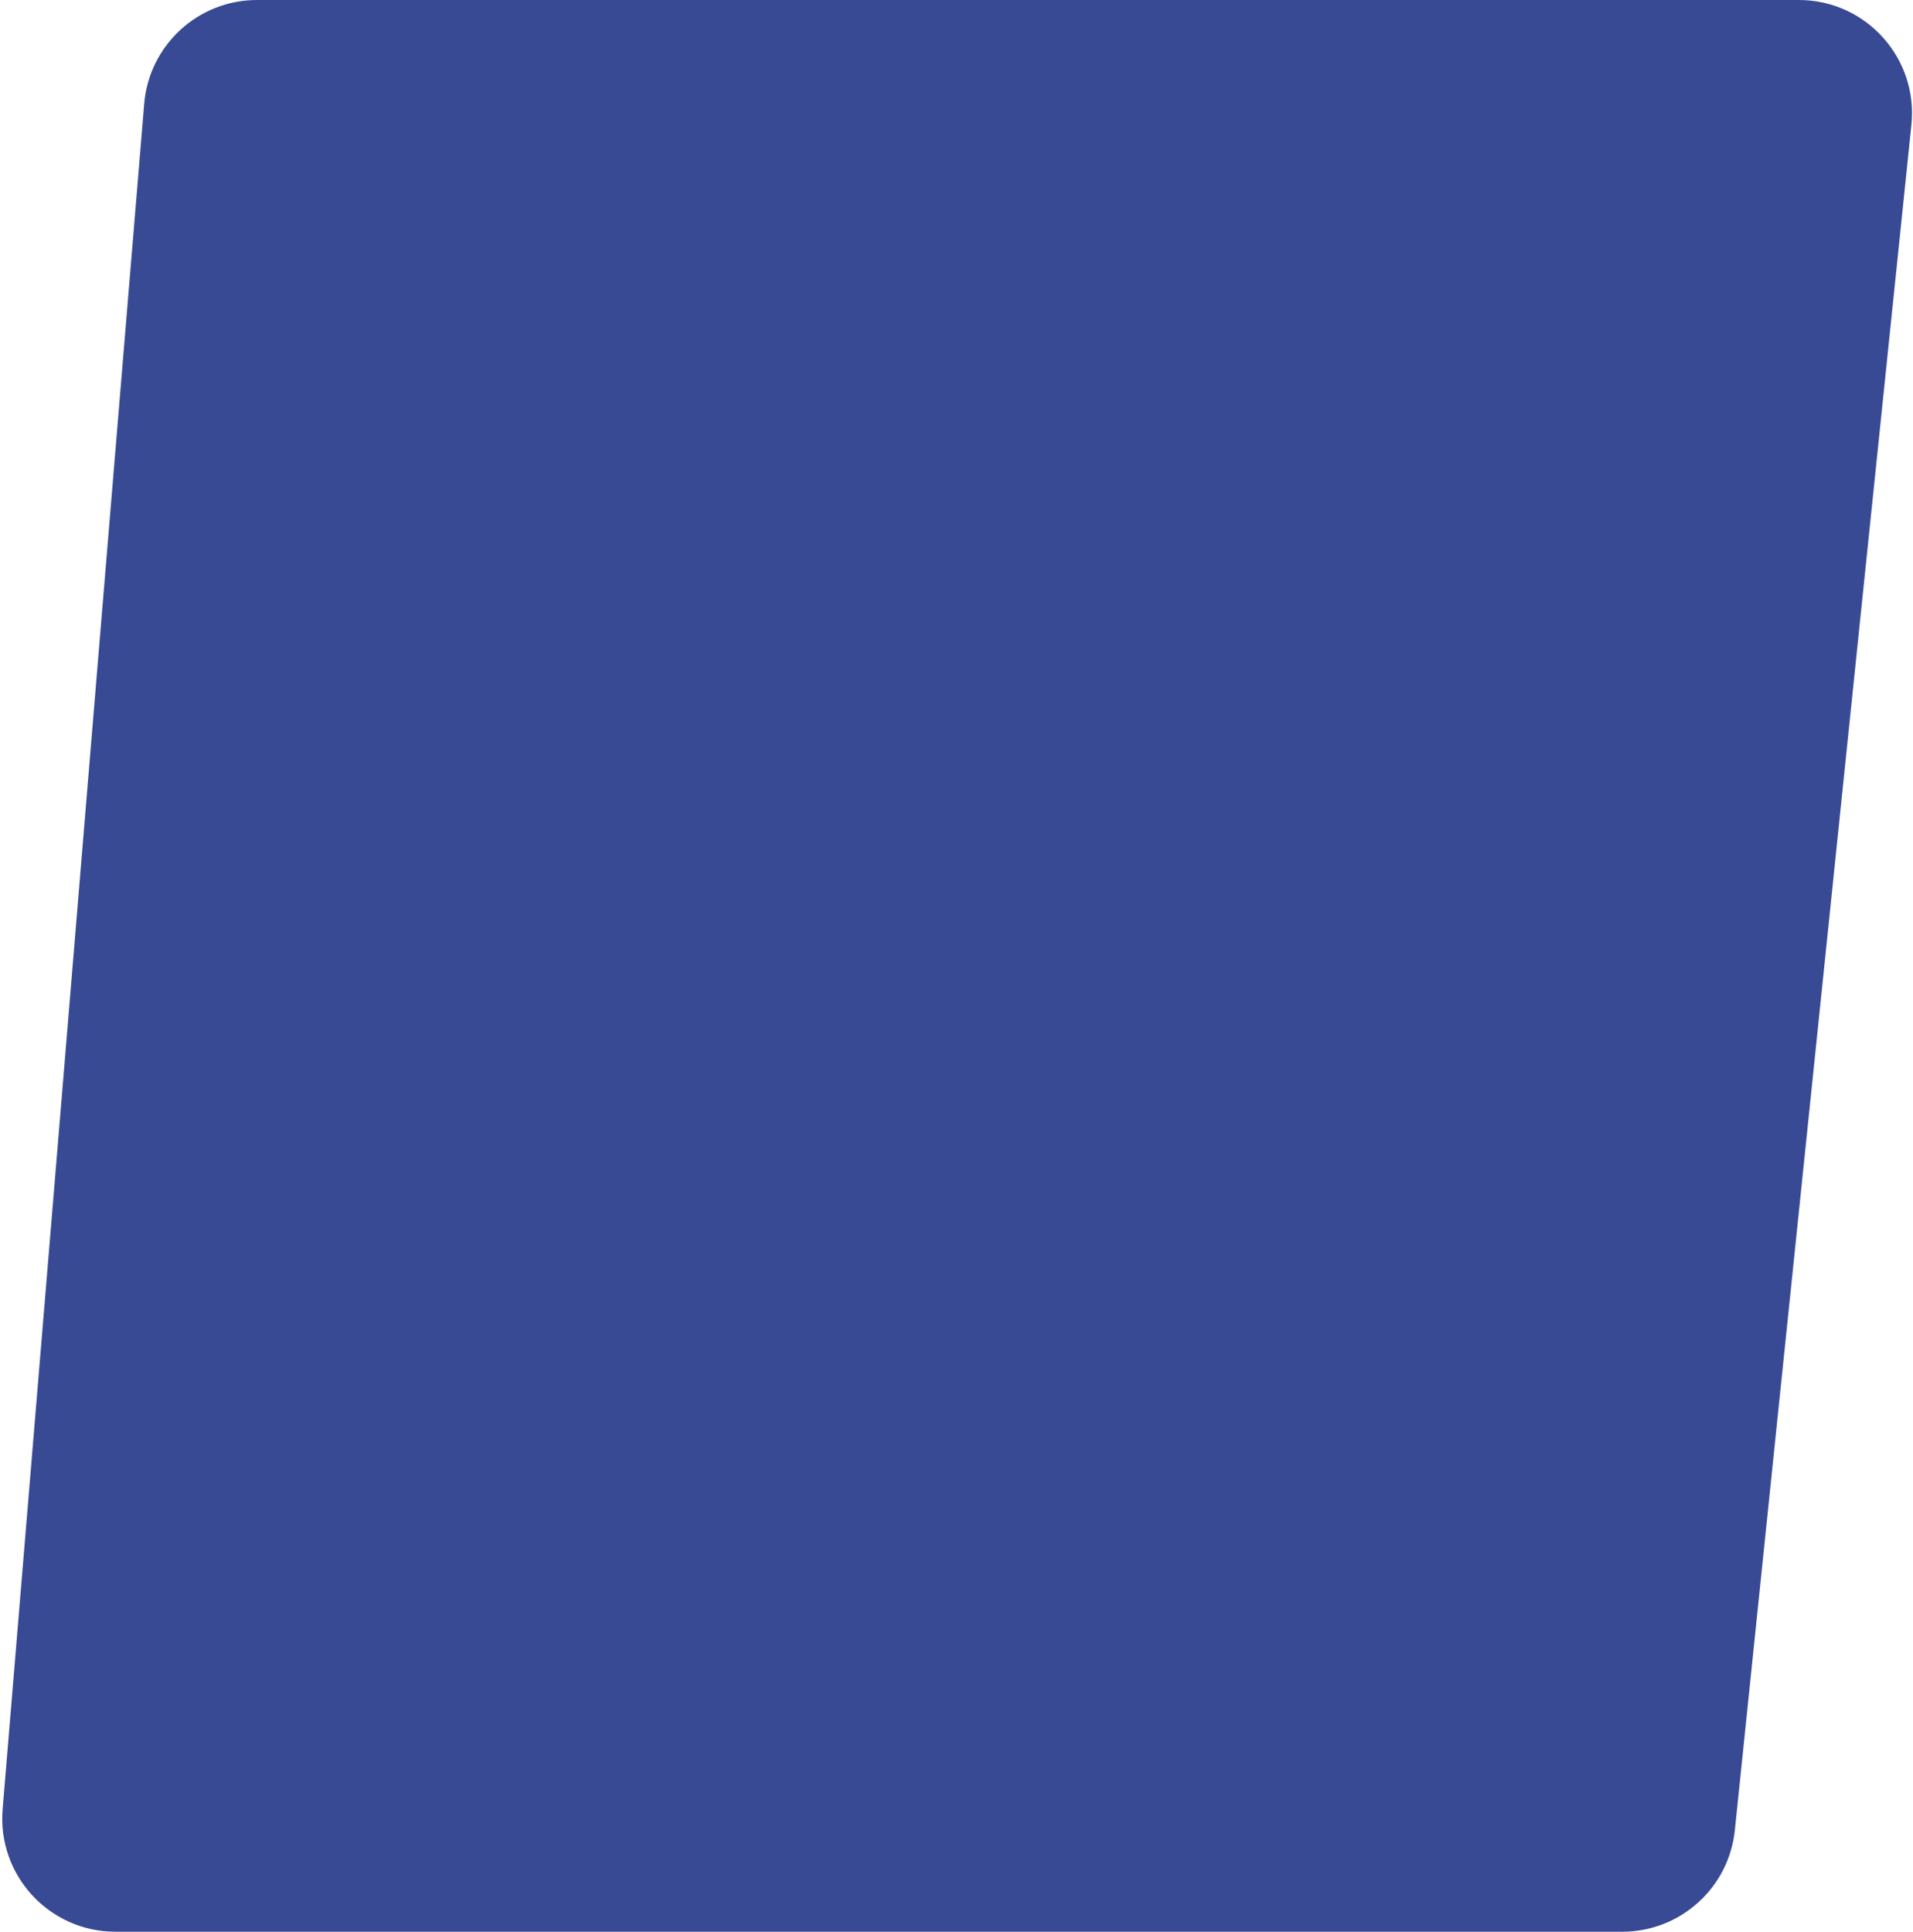
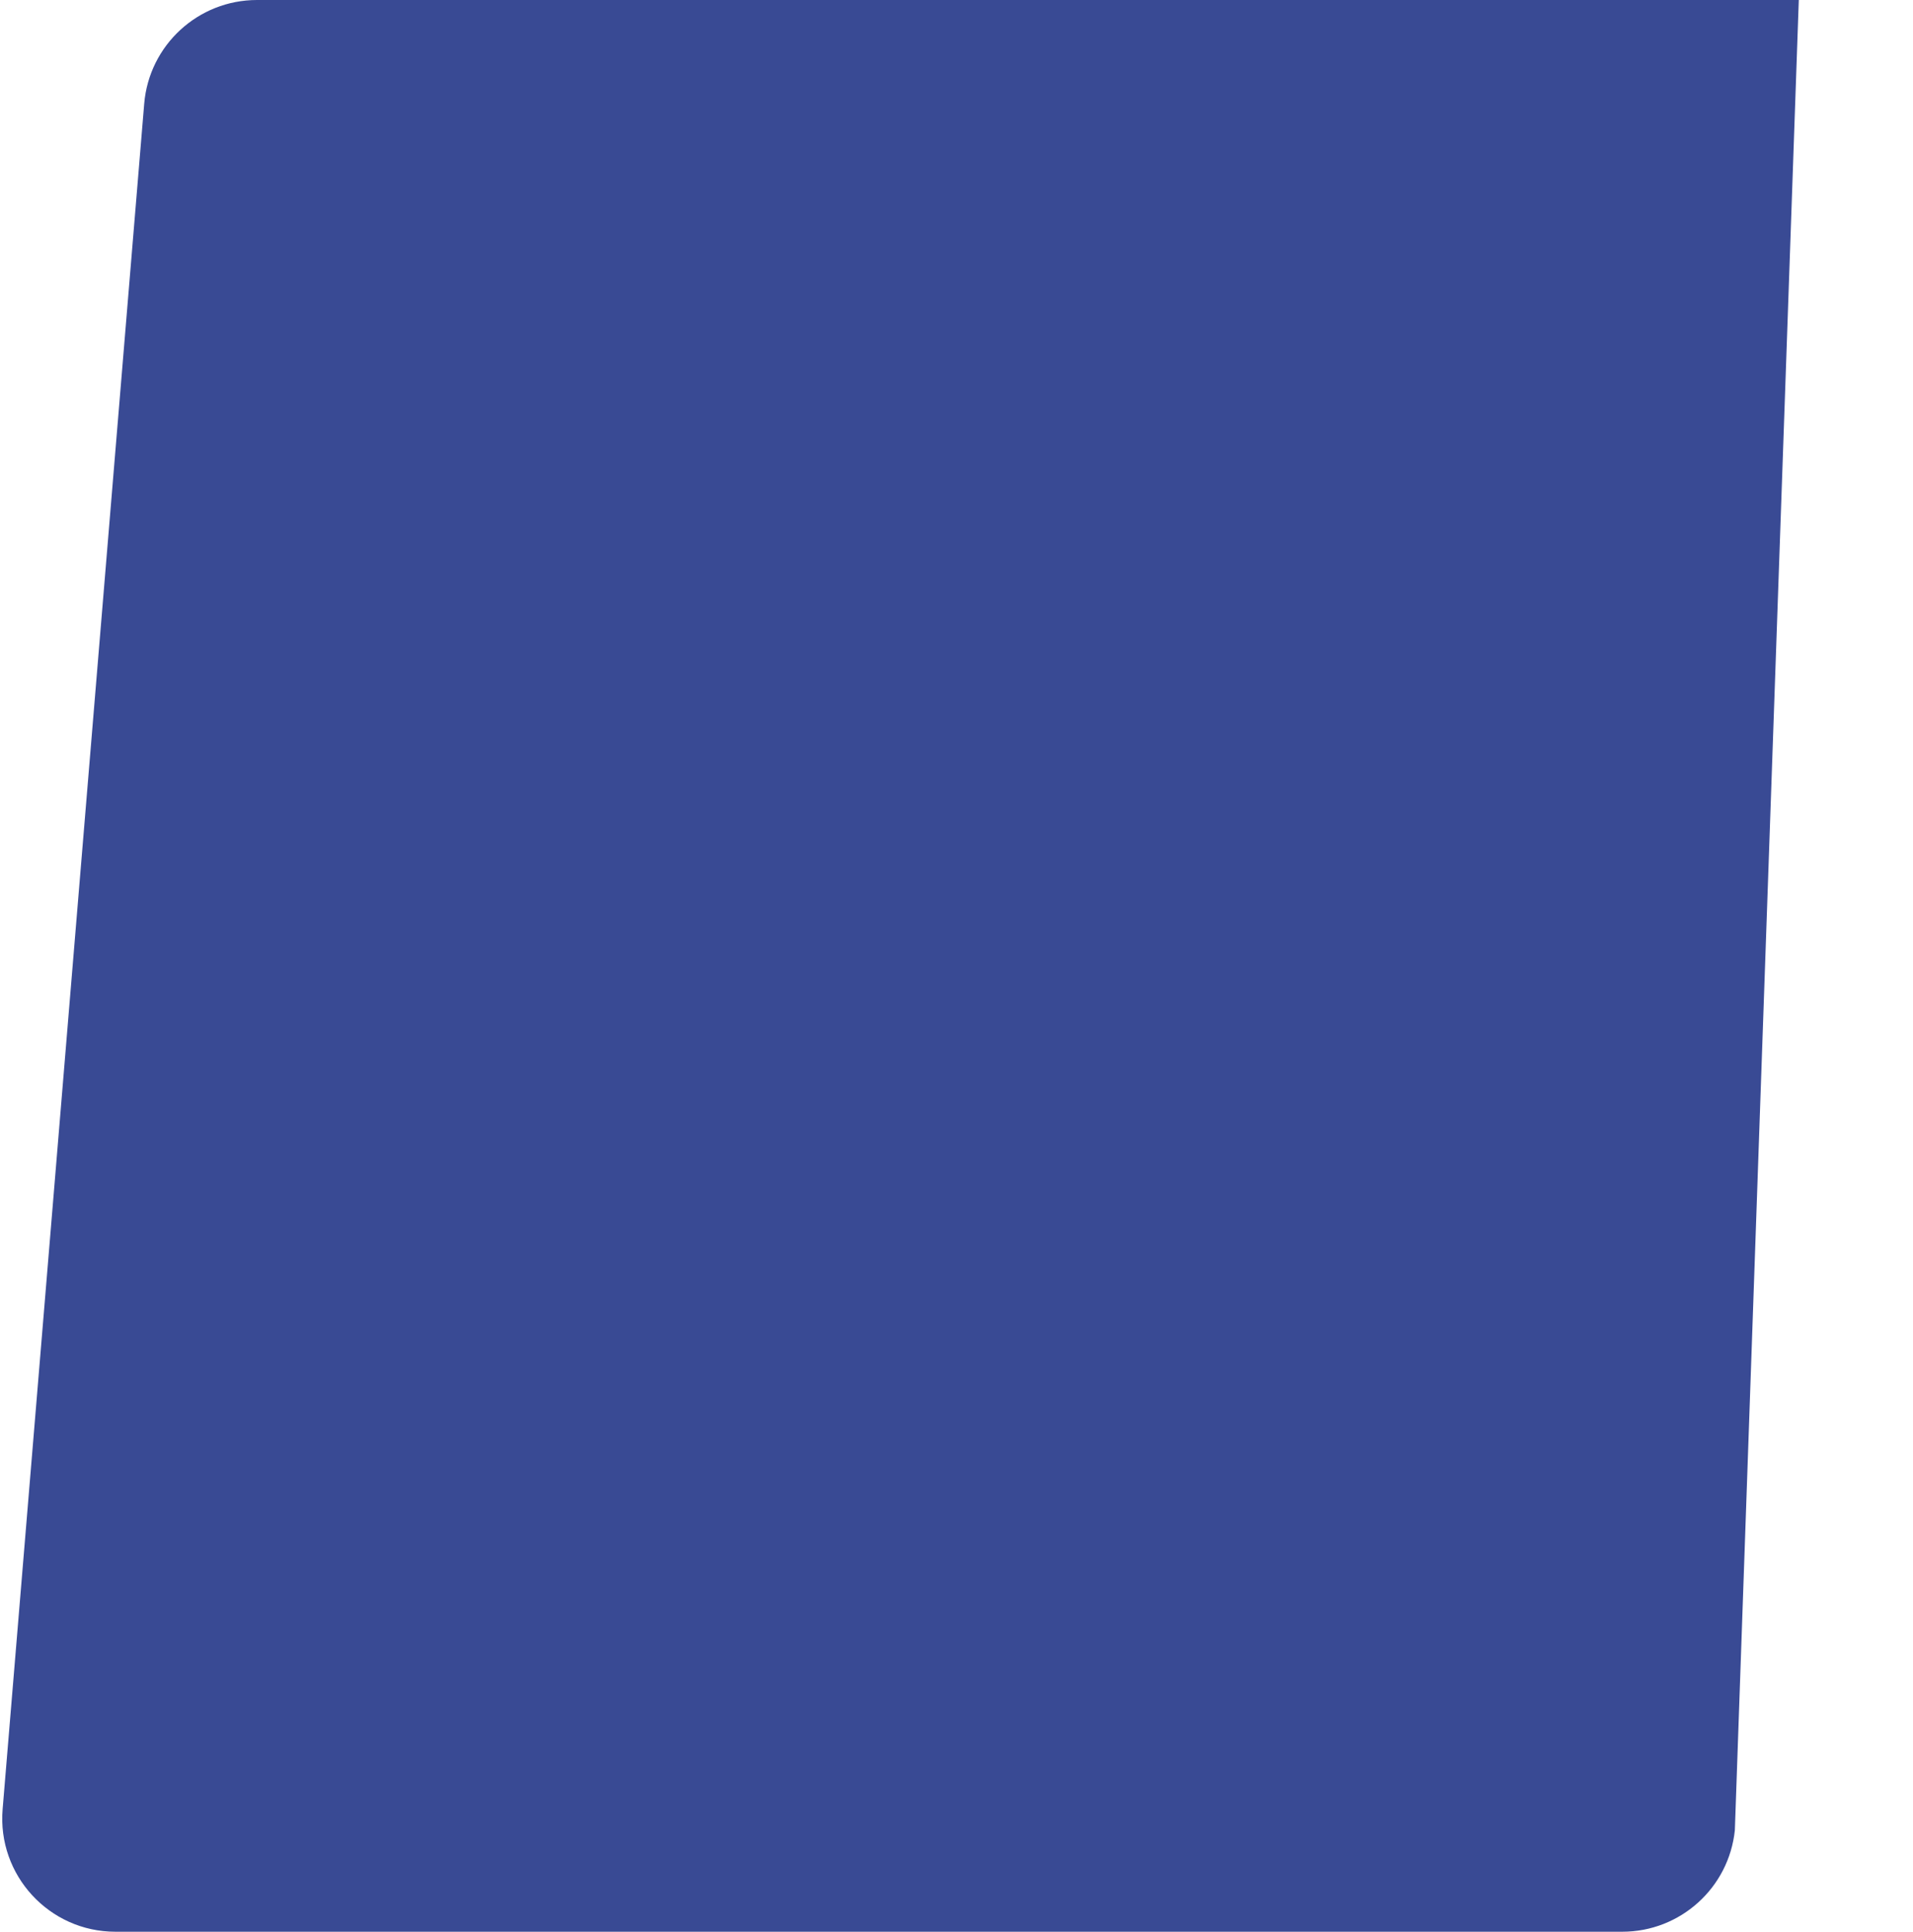
<svg xmlns="http://www.w3.org/2000/svg" width="507" height="512" viewBox="0 0 507 512" fill="none">
-   <path d="M38.216 27.518C39.507 11.965 52.507 0 68.113 0L476.734 0C494.525 0 508.407 15.393 506.575 33.089L459.786 485.089C458.203 500.38 445.318 512 429.945 512H30.593C13.046 512 -0.755 497.005 0.696 479.518L38.216 27.518Z" fill="#394A94" />
+   <path d="M38.216 27.518C39.507 11.965 52.507 0 68.113 0L476.734 0L459.786 485.089C458.203 500.38 445.318 512 429.945 512H30.593C13.046 512 -0.755 497.005 0.696 479.518L38.216 27.518Z" fill="#394A94" />
</svg>